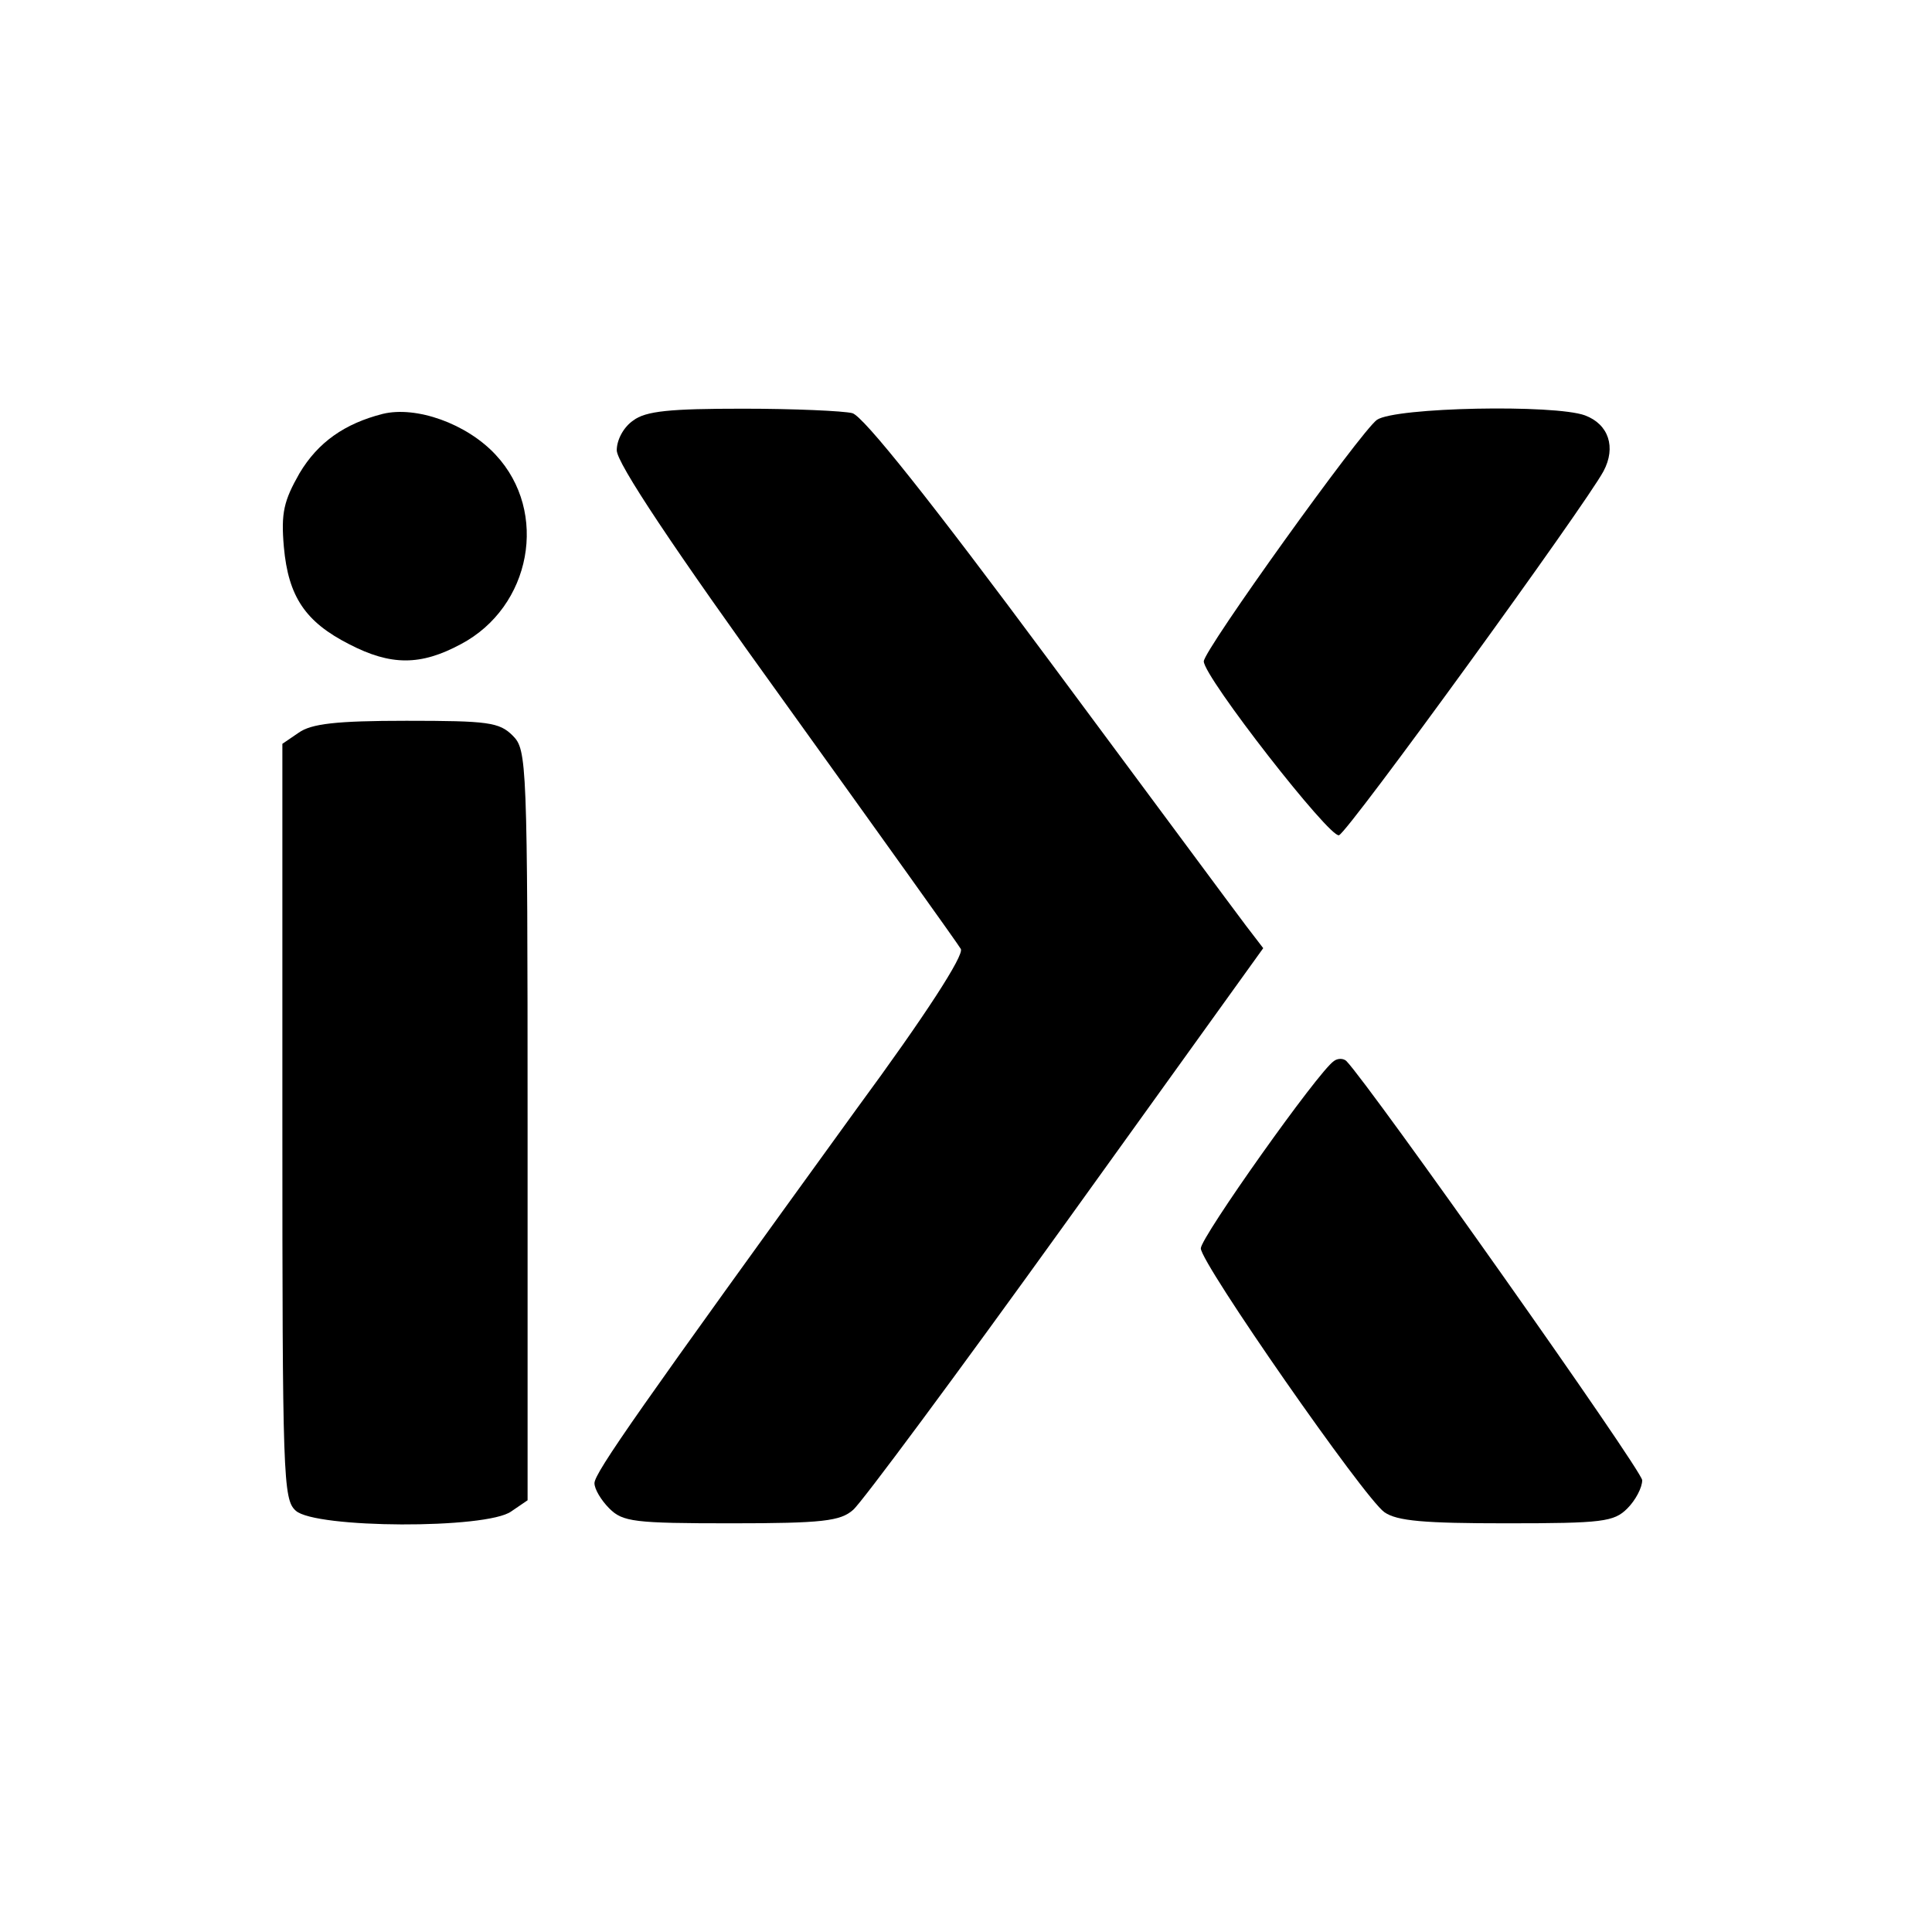
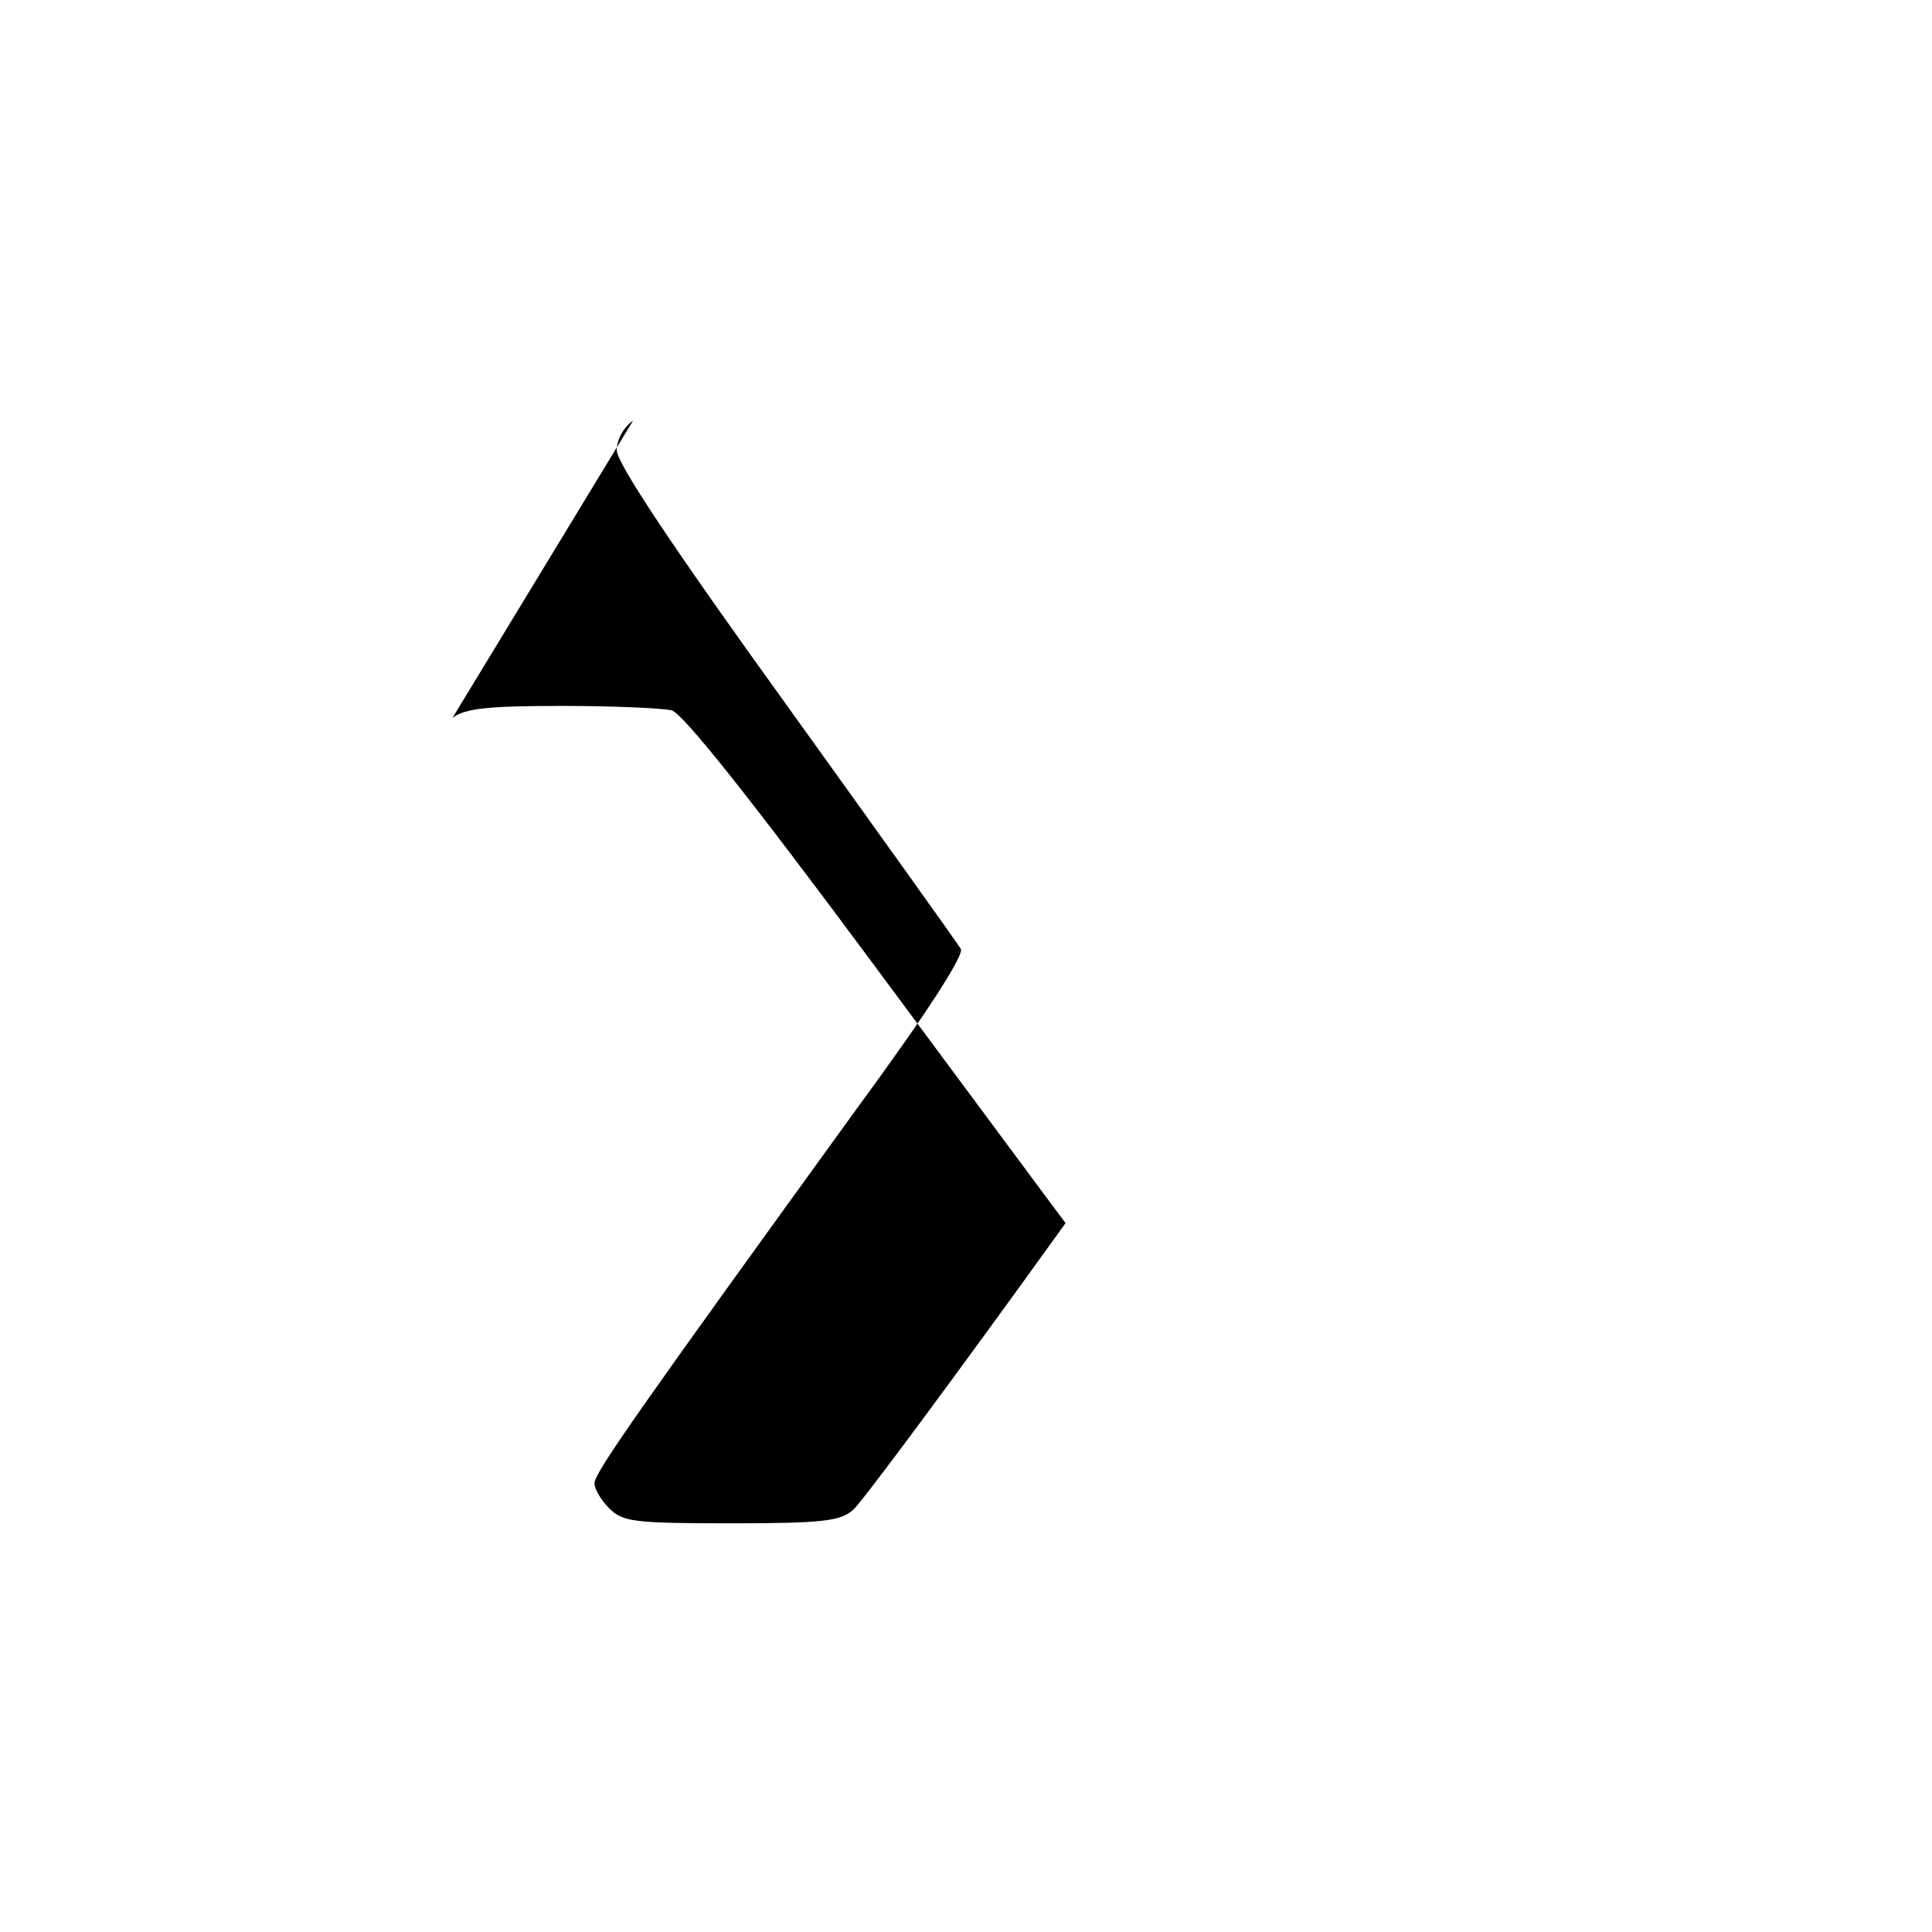
<svg xmlns="http://www.w3.org/2000/svg" version="1.0" width="260pt" height="260pt" viewBox="0 0 260 260" preserveAspectRatio="xMidYMid meet">
  <g transform="translate(0,260) scale(0.1,-0.1)" fill="#000000" stroke="none">
-     <path d="M515 2043 c-51 -13 -87 -38 -112 -80 -21 -37 -25 -53 -21 -99 6 -67 29 -101 88 -131 56 -29 96 -29 150 0 95 50 119 178 47 255 -39 42 -107 66 -152 55z" />
-     <path d="M852 2034 c-13 -9 -22 -26 -22 -40 0 -17 75 -130 228 -342 125 -174 231 -322 235 -329 5 -8 -48 -90 -140 -215 -291 -402 -353 -490 -353 -504 0 -8 9 -23 20 -34 18 -18 33 -20 164 -20 123 0 147 3 164 18 11 9 140 183 286 386 l266 370 -23 30 c-13 17 -132 178 -265 357 -158 213 -250 329 -265 333 -12 3 -78 6 -147 6 -98 0 -131 -3 -148 -16z" />
-     <path d="M1853 2035 c-22 -16 -233 -310 -233 -325 0 -21 170 -239 182 -234 13 5 332 445 356 490 17 32 7 63 -25 75 -41 15 -255 11 -280 -6z" />
-     <path d="M402 1614 l-22 -15 0 -508 c0 -479 1 -509 18 -524 26 -24 257 -25 290 -1 l22 15 0 505 c0 491 -1 505 -20 524 -18 18 -33 20 -143 20 -95 0 -128 -4 -145 -16z" />
-     <path d="M1795 1172 c-21 -14 -179 -237 -179 -252 0 -20 220 -336 247 -355 17 -12 54 -15 164 -15 130 0 145 2 163 20 11 11 20 28 20 38 0 13 -366 531 -398 564 -4 4 -12 4 -17 0z" />
+     <path d="M852 2034 c-13 -9 -22 -26 -22 -40 0 -17 75 -130 228 -342 125 -174 231 -322 235 -329 5 -8 -48 -90 -140 -215 -291 -402 -353 -490 -353 -504 0 -8 9 -23 20 -34 18 -18 33 -20 164 -20 123 0 147 3 164 18 11 9 140 183 286 386 c-13 17 -132 178 -265 357 -158 213 -250 329 -265 333 -12 3 -78 6 -147 6 -98 0 -131 -3 -148 -16z" />
  </g>
</svg>